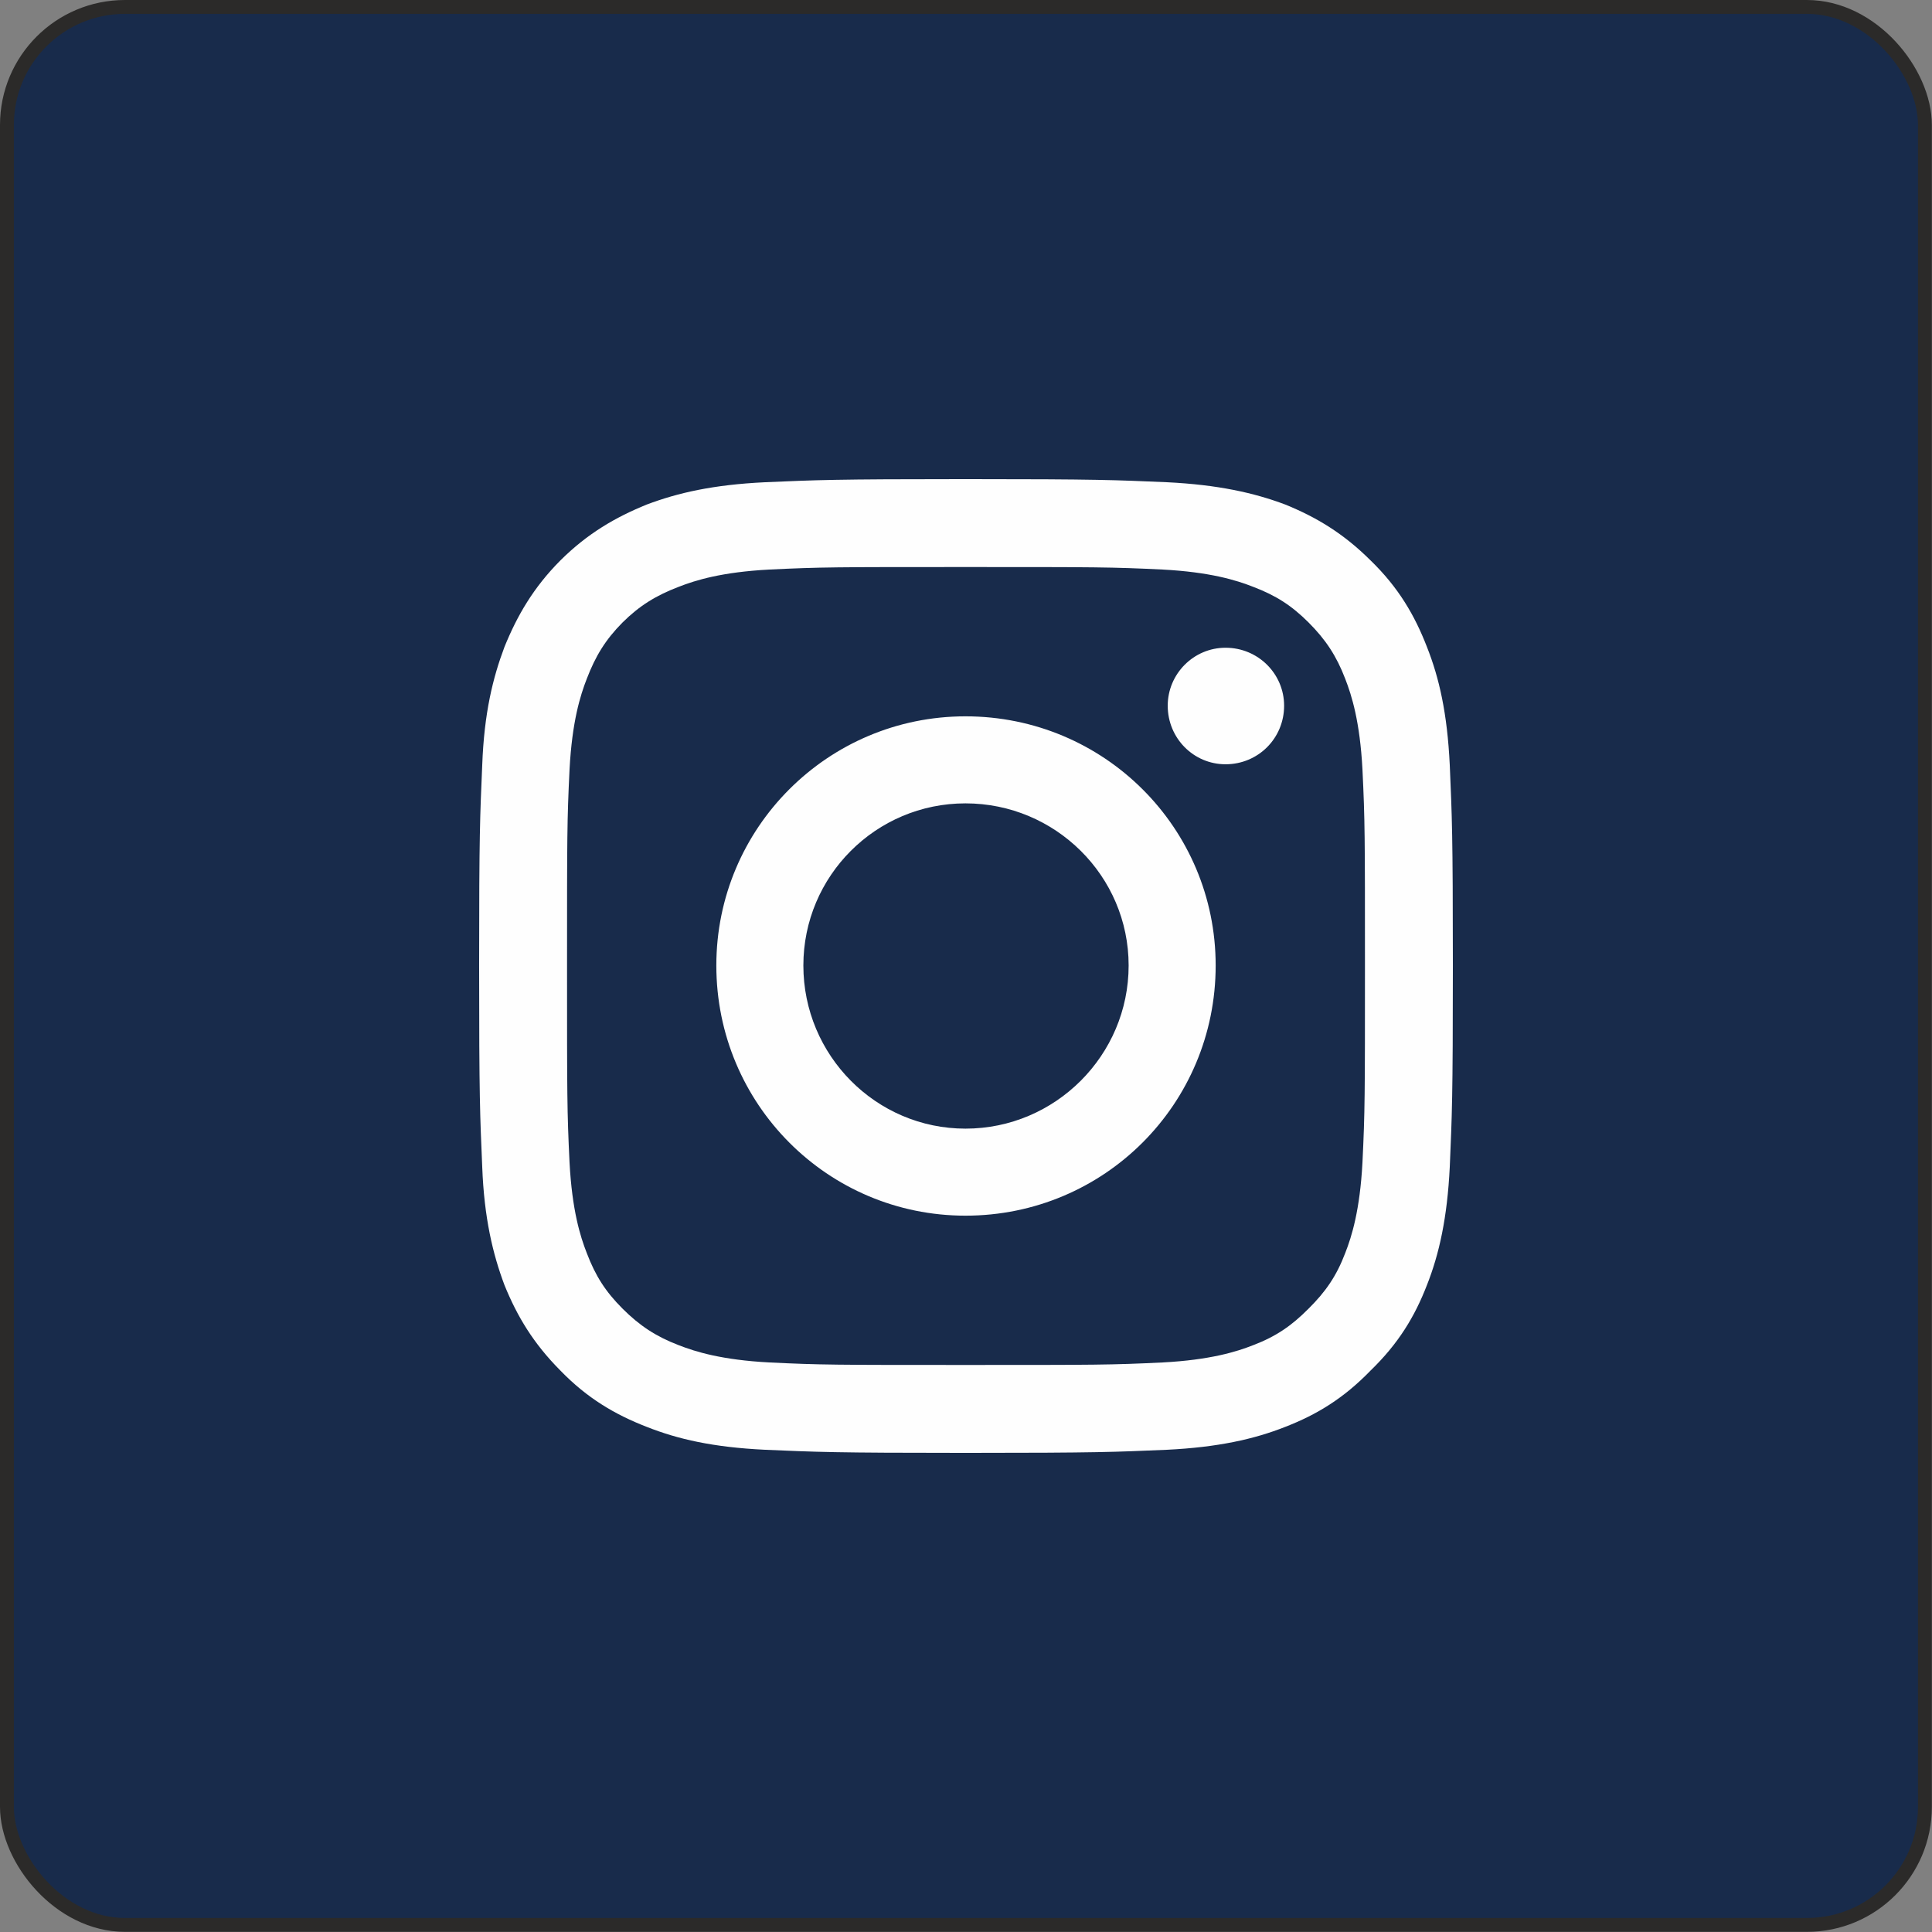
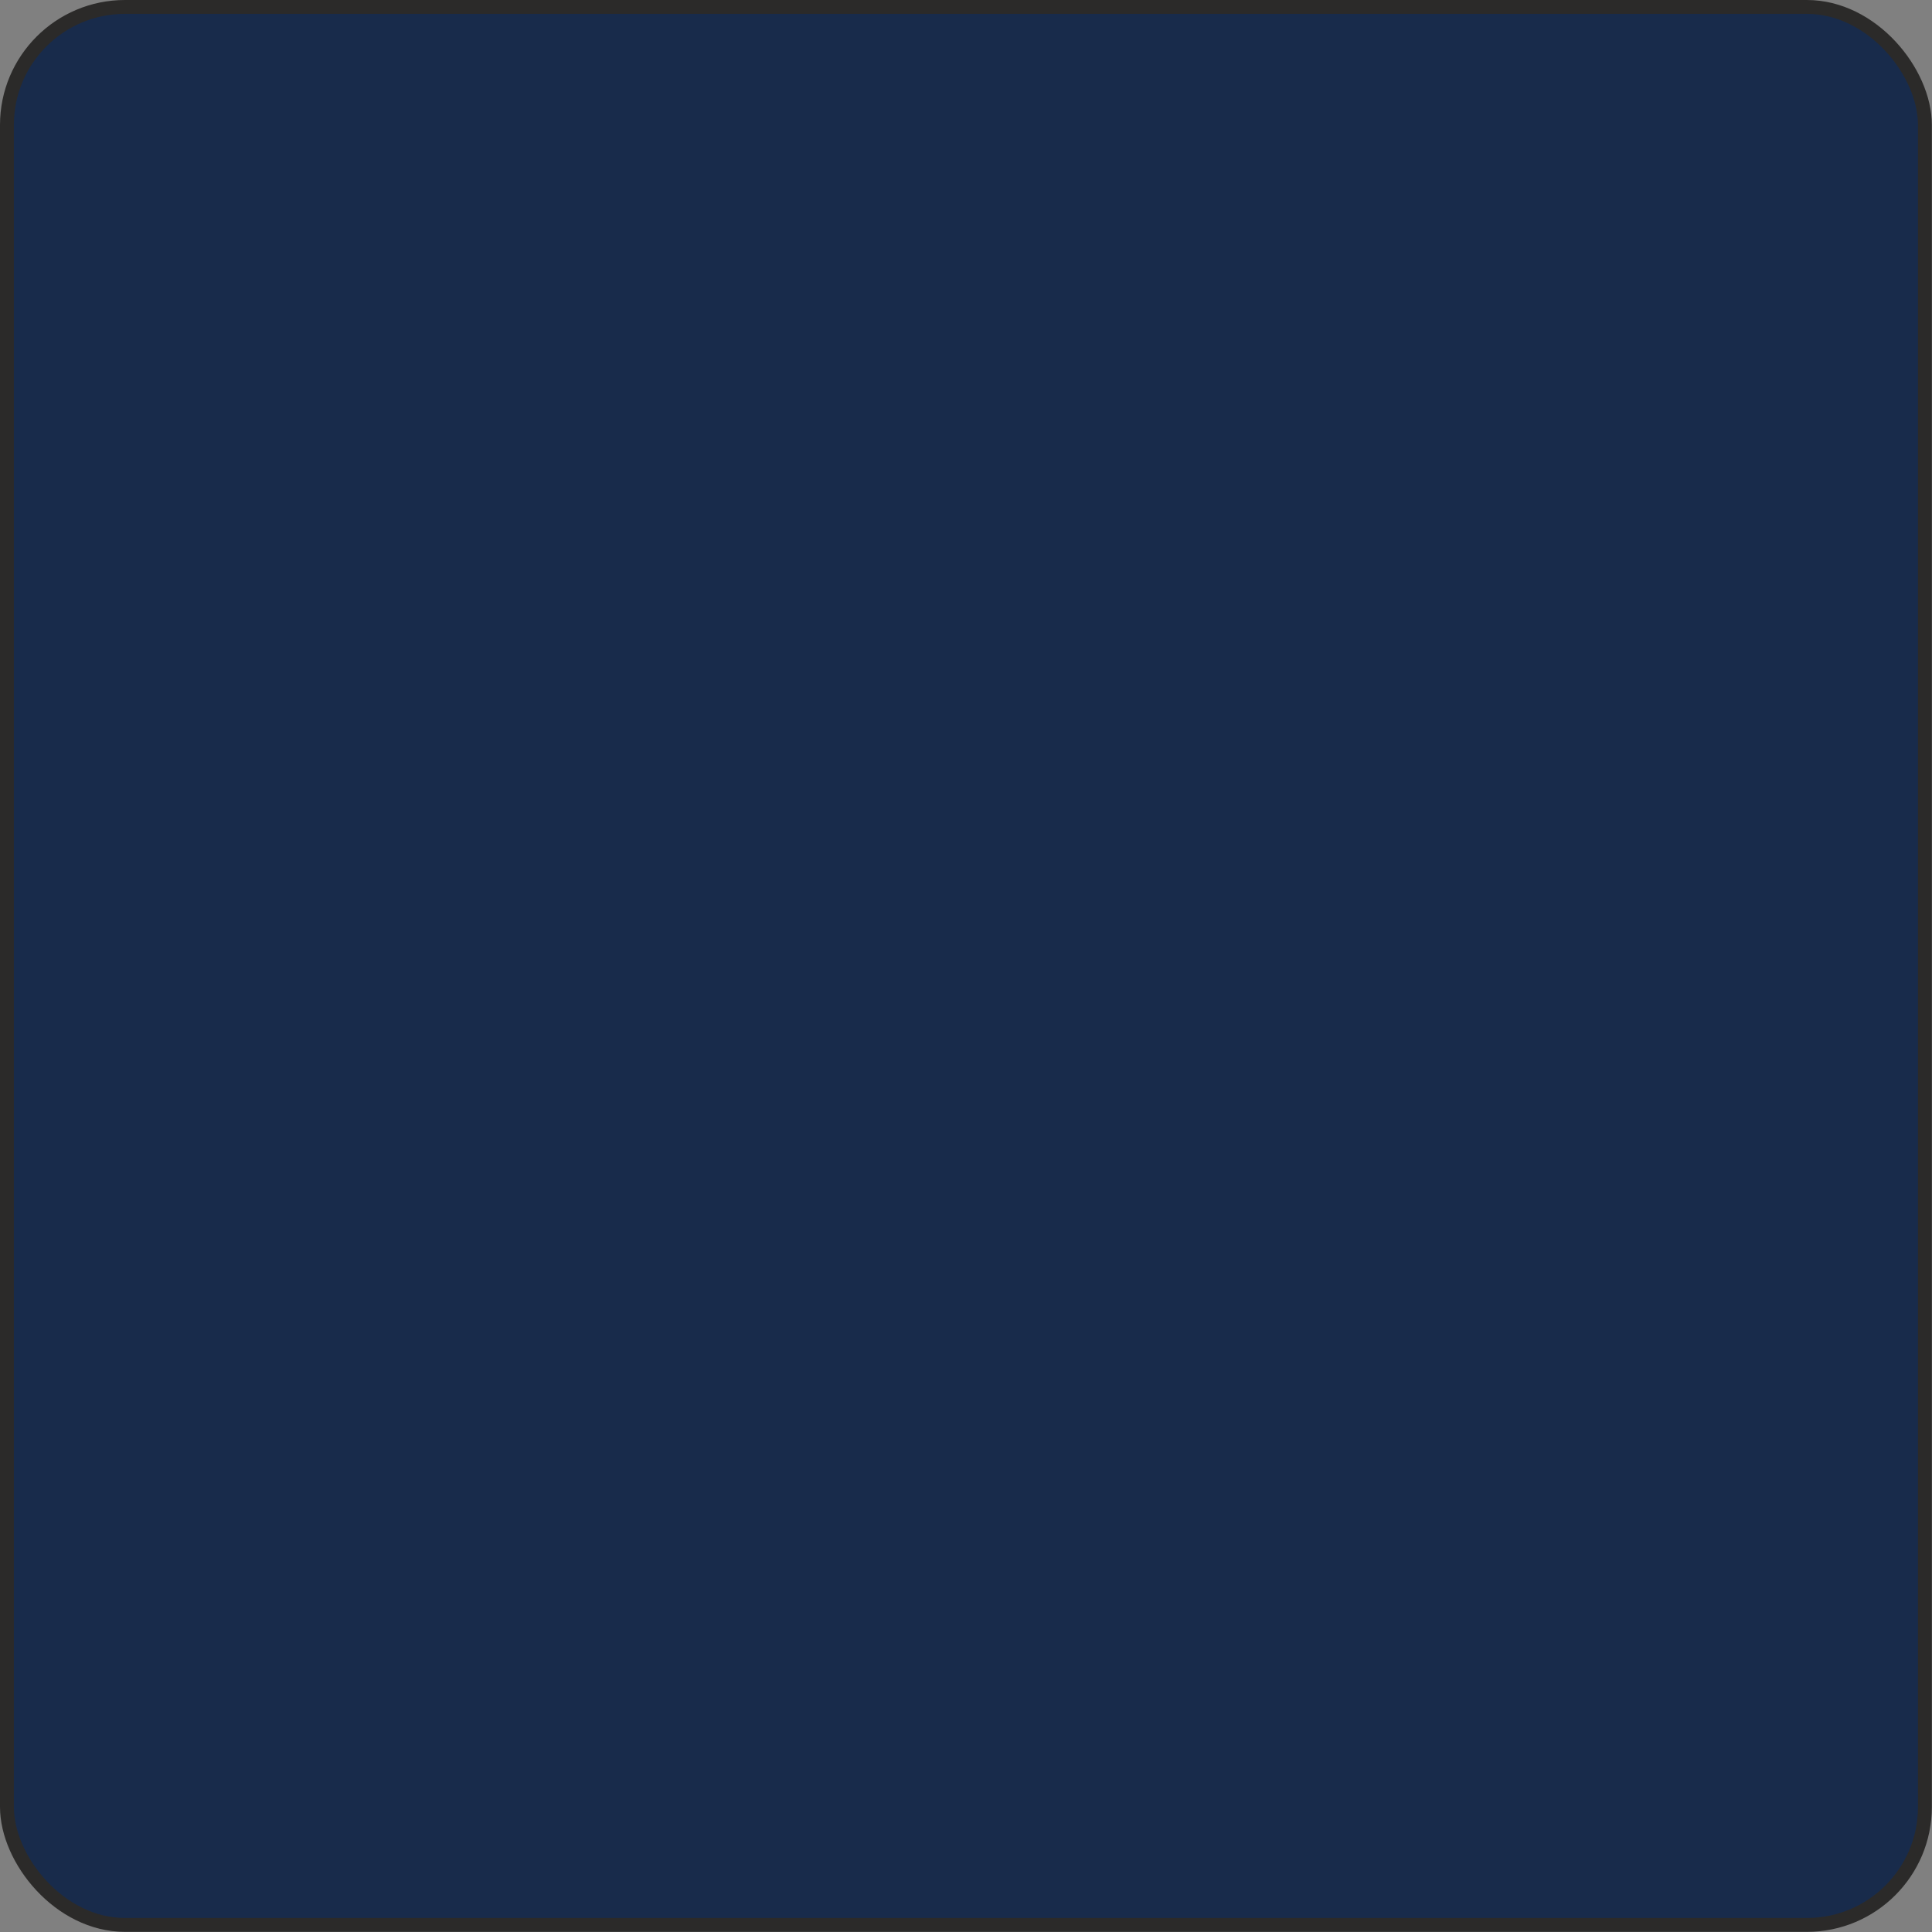
<svg xmlns="http://www.w3.org/2000/svg" xml:space="preserve" width="328px" height="328px" version="1.1" style="shape-rendering:geometricPrecision; text-rendering:geometricPrecision; image-rendering:optimizeQuality; fill-rule:evenodd; clip-rule:evenodd" viewBox="0 0 130.97 130.97">
  <rect x="0" y="0" width="130.97" height="130.97" fill="#808080" stroke="none" />
  <defs>
    <style type="text/css">
   
    .str0 {stroke:#2B2A29;stroke-width:0.94;stroke-miterlimit:22.926}
    .fil1 {fill:#FEFEFE}
    .fil0 {fill:#182B4B}
   
  </style>
  </defs>
  <g id="Layer_x0020_1">
    <rect class="fil0 str0" x="0.47" y="0.47" width="130.02" height="130.02" rx="8" ry="8" />
    <g id="_2269545906912">
      <g id="_2706471789008">
        <g>
          <g>
-             <path class="fil1" d="M65.45 38.44c8.85,0 9.89,0 13.37,0.17 3.2,0.17 4.99,0.72 6.13,1.17 1.55,0.59 2.61,1.27 3.76,2.42 1.16,1.16 1.89,2.27 2.48,3.81 0.45,1.15 1,2.93 1.17,6.14 0.17,3.48 0.17,4.52 0.17,13.3 0,8.85 0,9.89 -0.17,13.37 -0.17,3.2 -0.72,4.99 -1.17,6.13 -0.59,1.55 -1.32,2.61 -2.48,3.76 -1.15,1.16 -2.21,1.89 -3.76,2.48 -1.14,0.45 -2.93,1 -6.13,1.17 -3.48,0.17 -4.52,0.17 -13.37,0.17 -8.78,0 -9.82,0 -13.3,-0.17 -3.21,-0.17 -4.99,-0.72 -6.14,-1.17 -1.54,-0.59 -2.65,-1.32 -3.81,-2.48 -1.15,-1.15 -1.83,-2.21 -2.42,-3.76 -0.45,-1.14 -1,-2.93 -1.17,-6.13 -0.17,-3.48 -0.17,-4.52 -0.17,-13.37 0,-8.78 0,-9.82 0.17,-13.3 0.17,-3.21 0.72,-4.99 1.17,-6.14 0.59,-1.54 1.27,-2.65 2.42,-3.81 1.16,-1.15 2.27,-1.83 3.81,-2.42 1.15,-0.45 2.93,-1 6.14,-1.17 3.48,-0.17 4.52,-0.17 13.3,-0.17l0 0zm0 -5.96c-8.95,0 -10.06,0.06 -13.58,0.21 -3.54,0.17 -5.92,0.72 -8.02,1.51 -2.14,0.87 -4.03,1.97 -5.86,3.79 -1.82,1.83 -2.92,3.72 -3.79,5.86 -0.79,2.1 -1.38,4.48 -1.51,8.02 -0.15,3.52 -0.21,4.63 -0.21,13.58 0,9.02 0.06,10.12 0.21,13.65 0.13,3.47 0.72,5.92 1.51,8.02 0.87,2.14 1.97,3.96 3.79,5.79 1.83,1.89 3.72,2.99 5.86,3.82 2.1,0.83 4.48,1.38 8.02,1.55 3.52,0.15 4.63,0.21 13.58,0.21 9.02,0 10.12,-0.06 13.65,-0.21 3.47,-0.17 5.92,-0.72 8.02,-1.55 2.14,-0.83 3.96,-1.93 5.79,-3.82 1.89,-1.83 2.99,-3.65 3.82,-5.79 0.83,-2.1 1.38,-4.55 1.55,-8.02 0.15,-3.53 0.21,-4.63 0.21,-13.65 0,-8.95 -0.06,-10.06 -0.21,-13.58 -0.17,-3.54 -0.72,-5.92 -1.55,-8.02 -0.83,-2.14 -1.93,-4.03 -3.82,-5.86 -1.83,-1.82 -3.65,-2.92 -5.79,-3.79 -2.1,-0.79 -4.55,-1.34 -8.02,-1.51 -3.53,-0.15 -4.63,-0.21 -13.65,-0.21zm0 16.08c-9.33,0 -16.89,7.56 -16.89,16.89 0,9.4 7.56,16.96 16.89,16.96 9.4,0 16.96,-7.56 16.96,-16.96 0,-9.33 -7.56,-16.89 -16.96,-16.89zm0 27.95c-6.07,0 -10.99,-4.97 -10.99,-11.06 0,-6.07 4.92,-10.99 10.99,-10.99 6.09,0 11.06,4.92 11.06,10.99 0,6.09 -4.97,11.06 -11.06,11.06zm21.6 -28.67c0,2.21 -1.76,3.97 -3.97,3.97 -2.16,0 -3.92,-1.76 -3.92,-3.97 0,-2.16 1.76,-3.93 3.92,-3.93 2.21,0 3.97,1.77 3.97,3.93z" />
-           </g>
+             </g>
        </g>
      </g>
    </g>
  </g>
</svg>